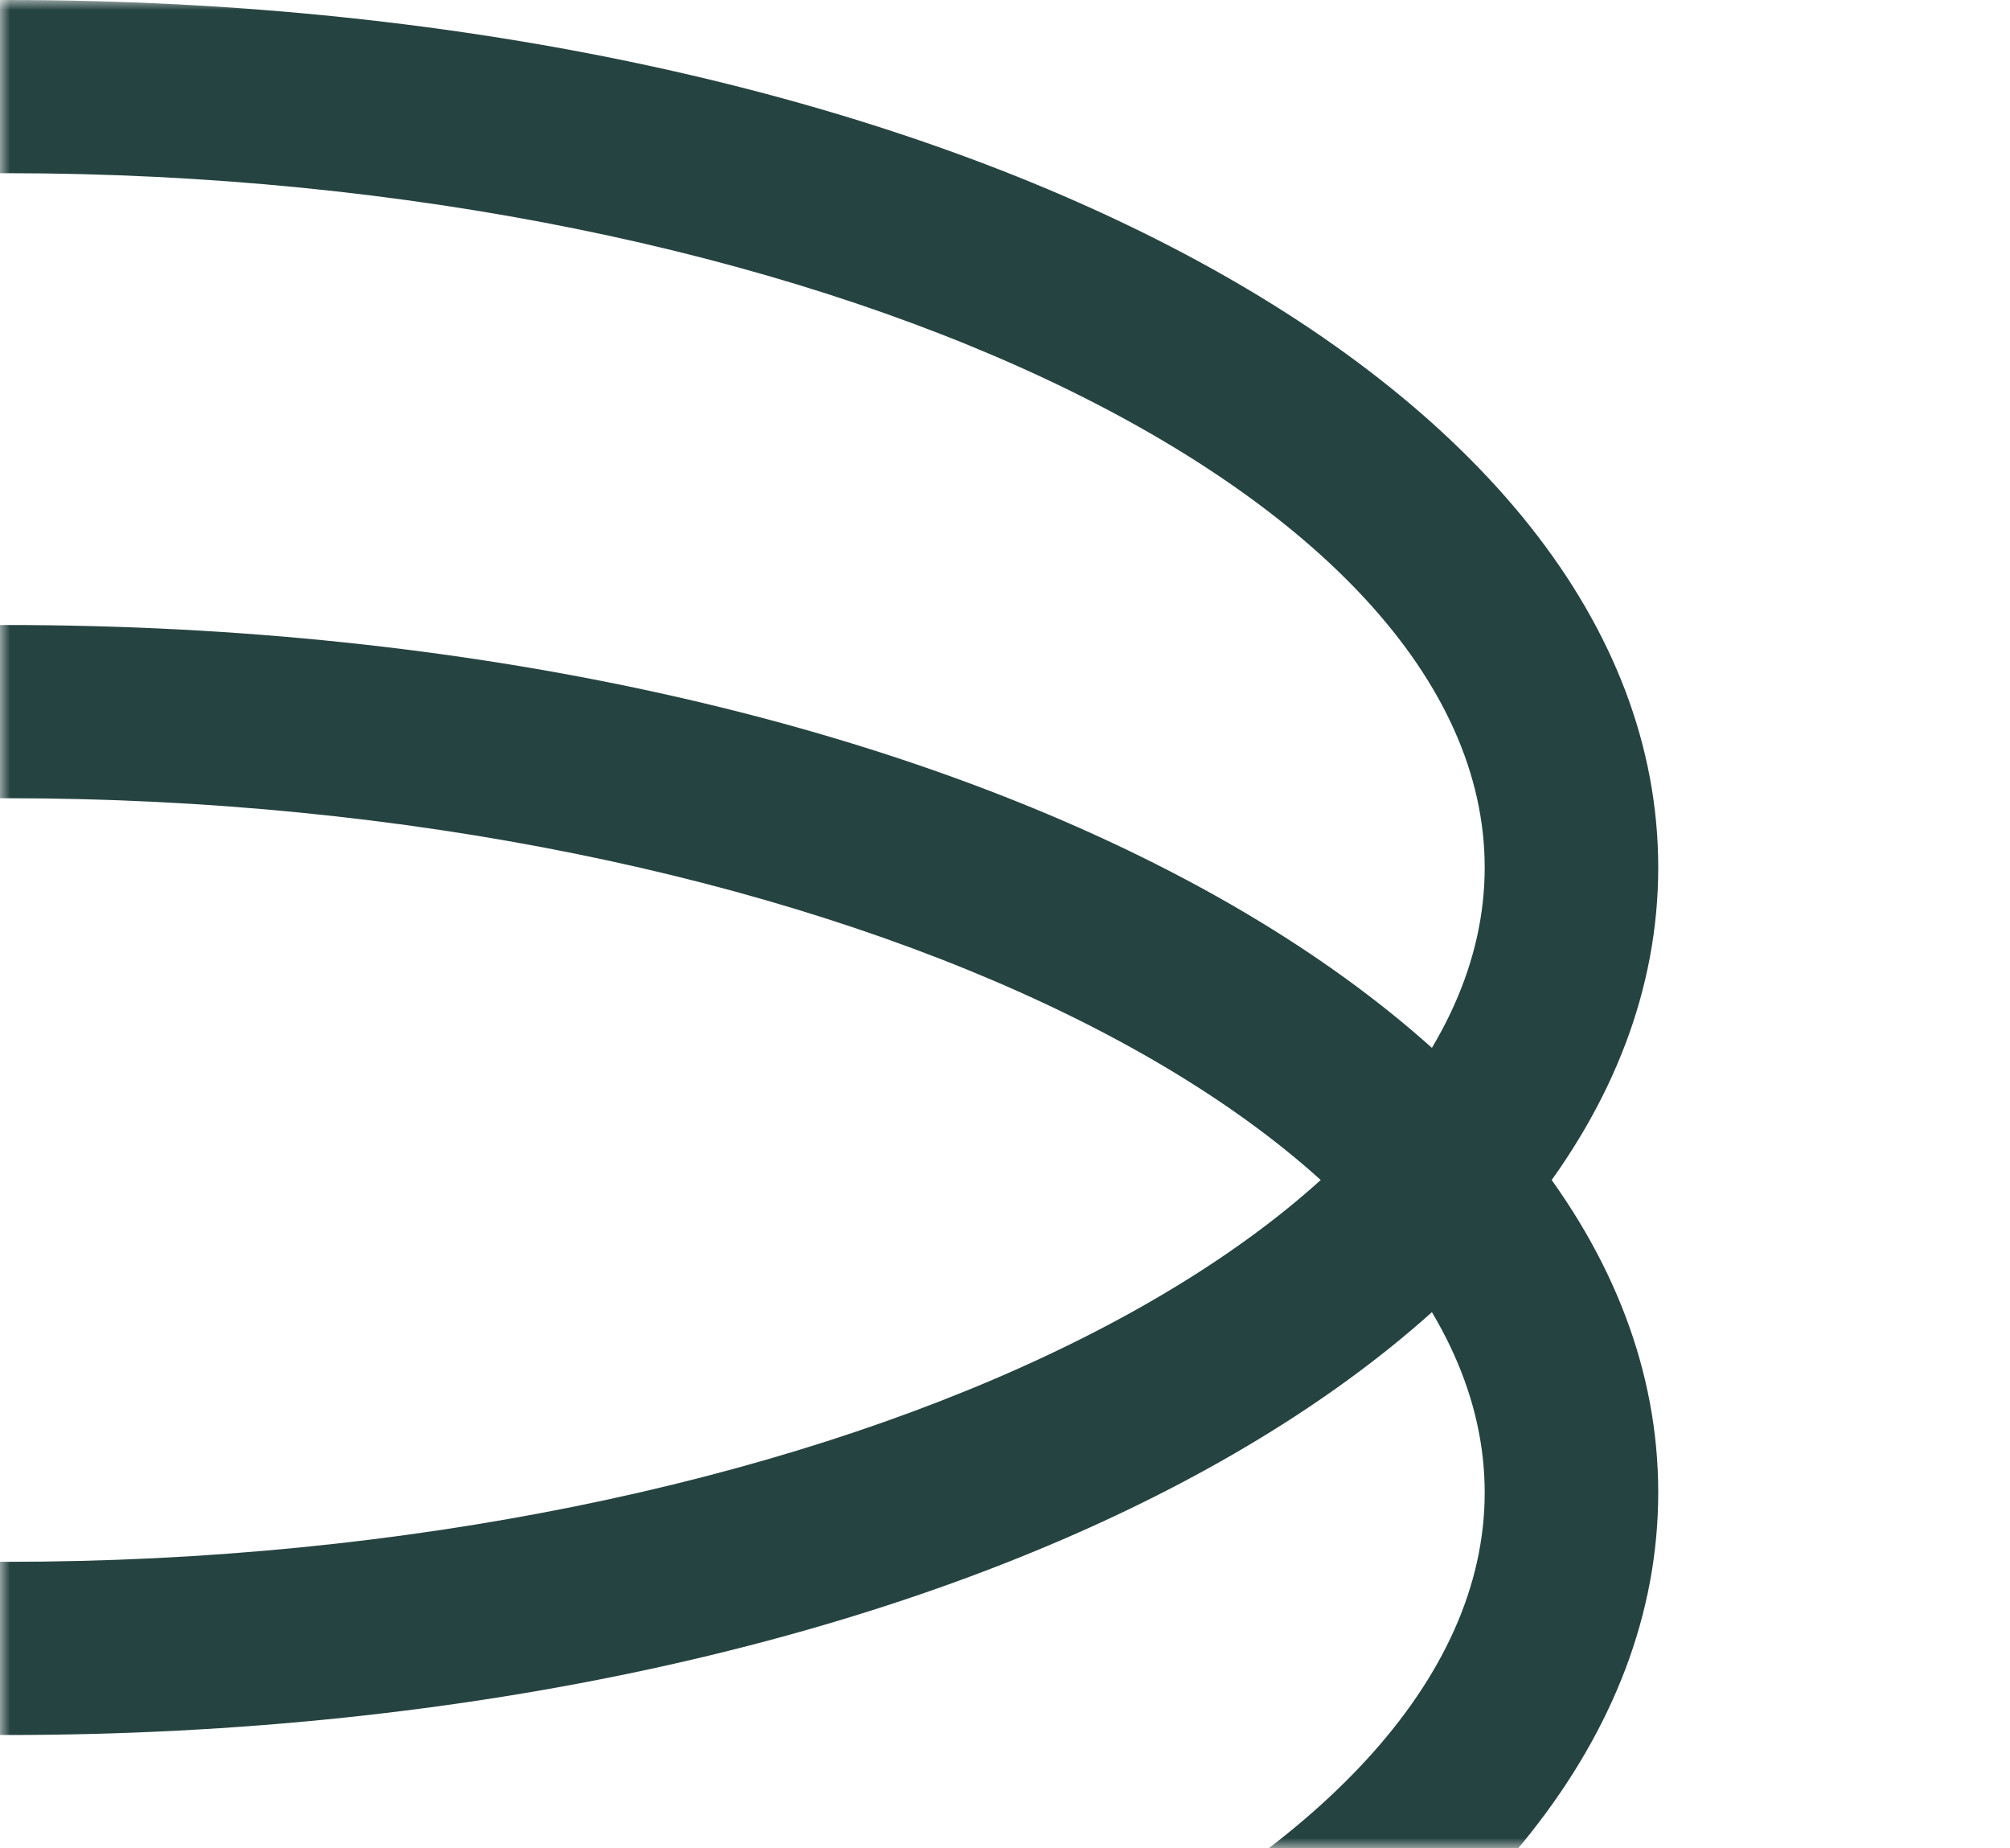
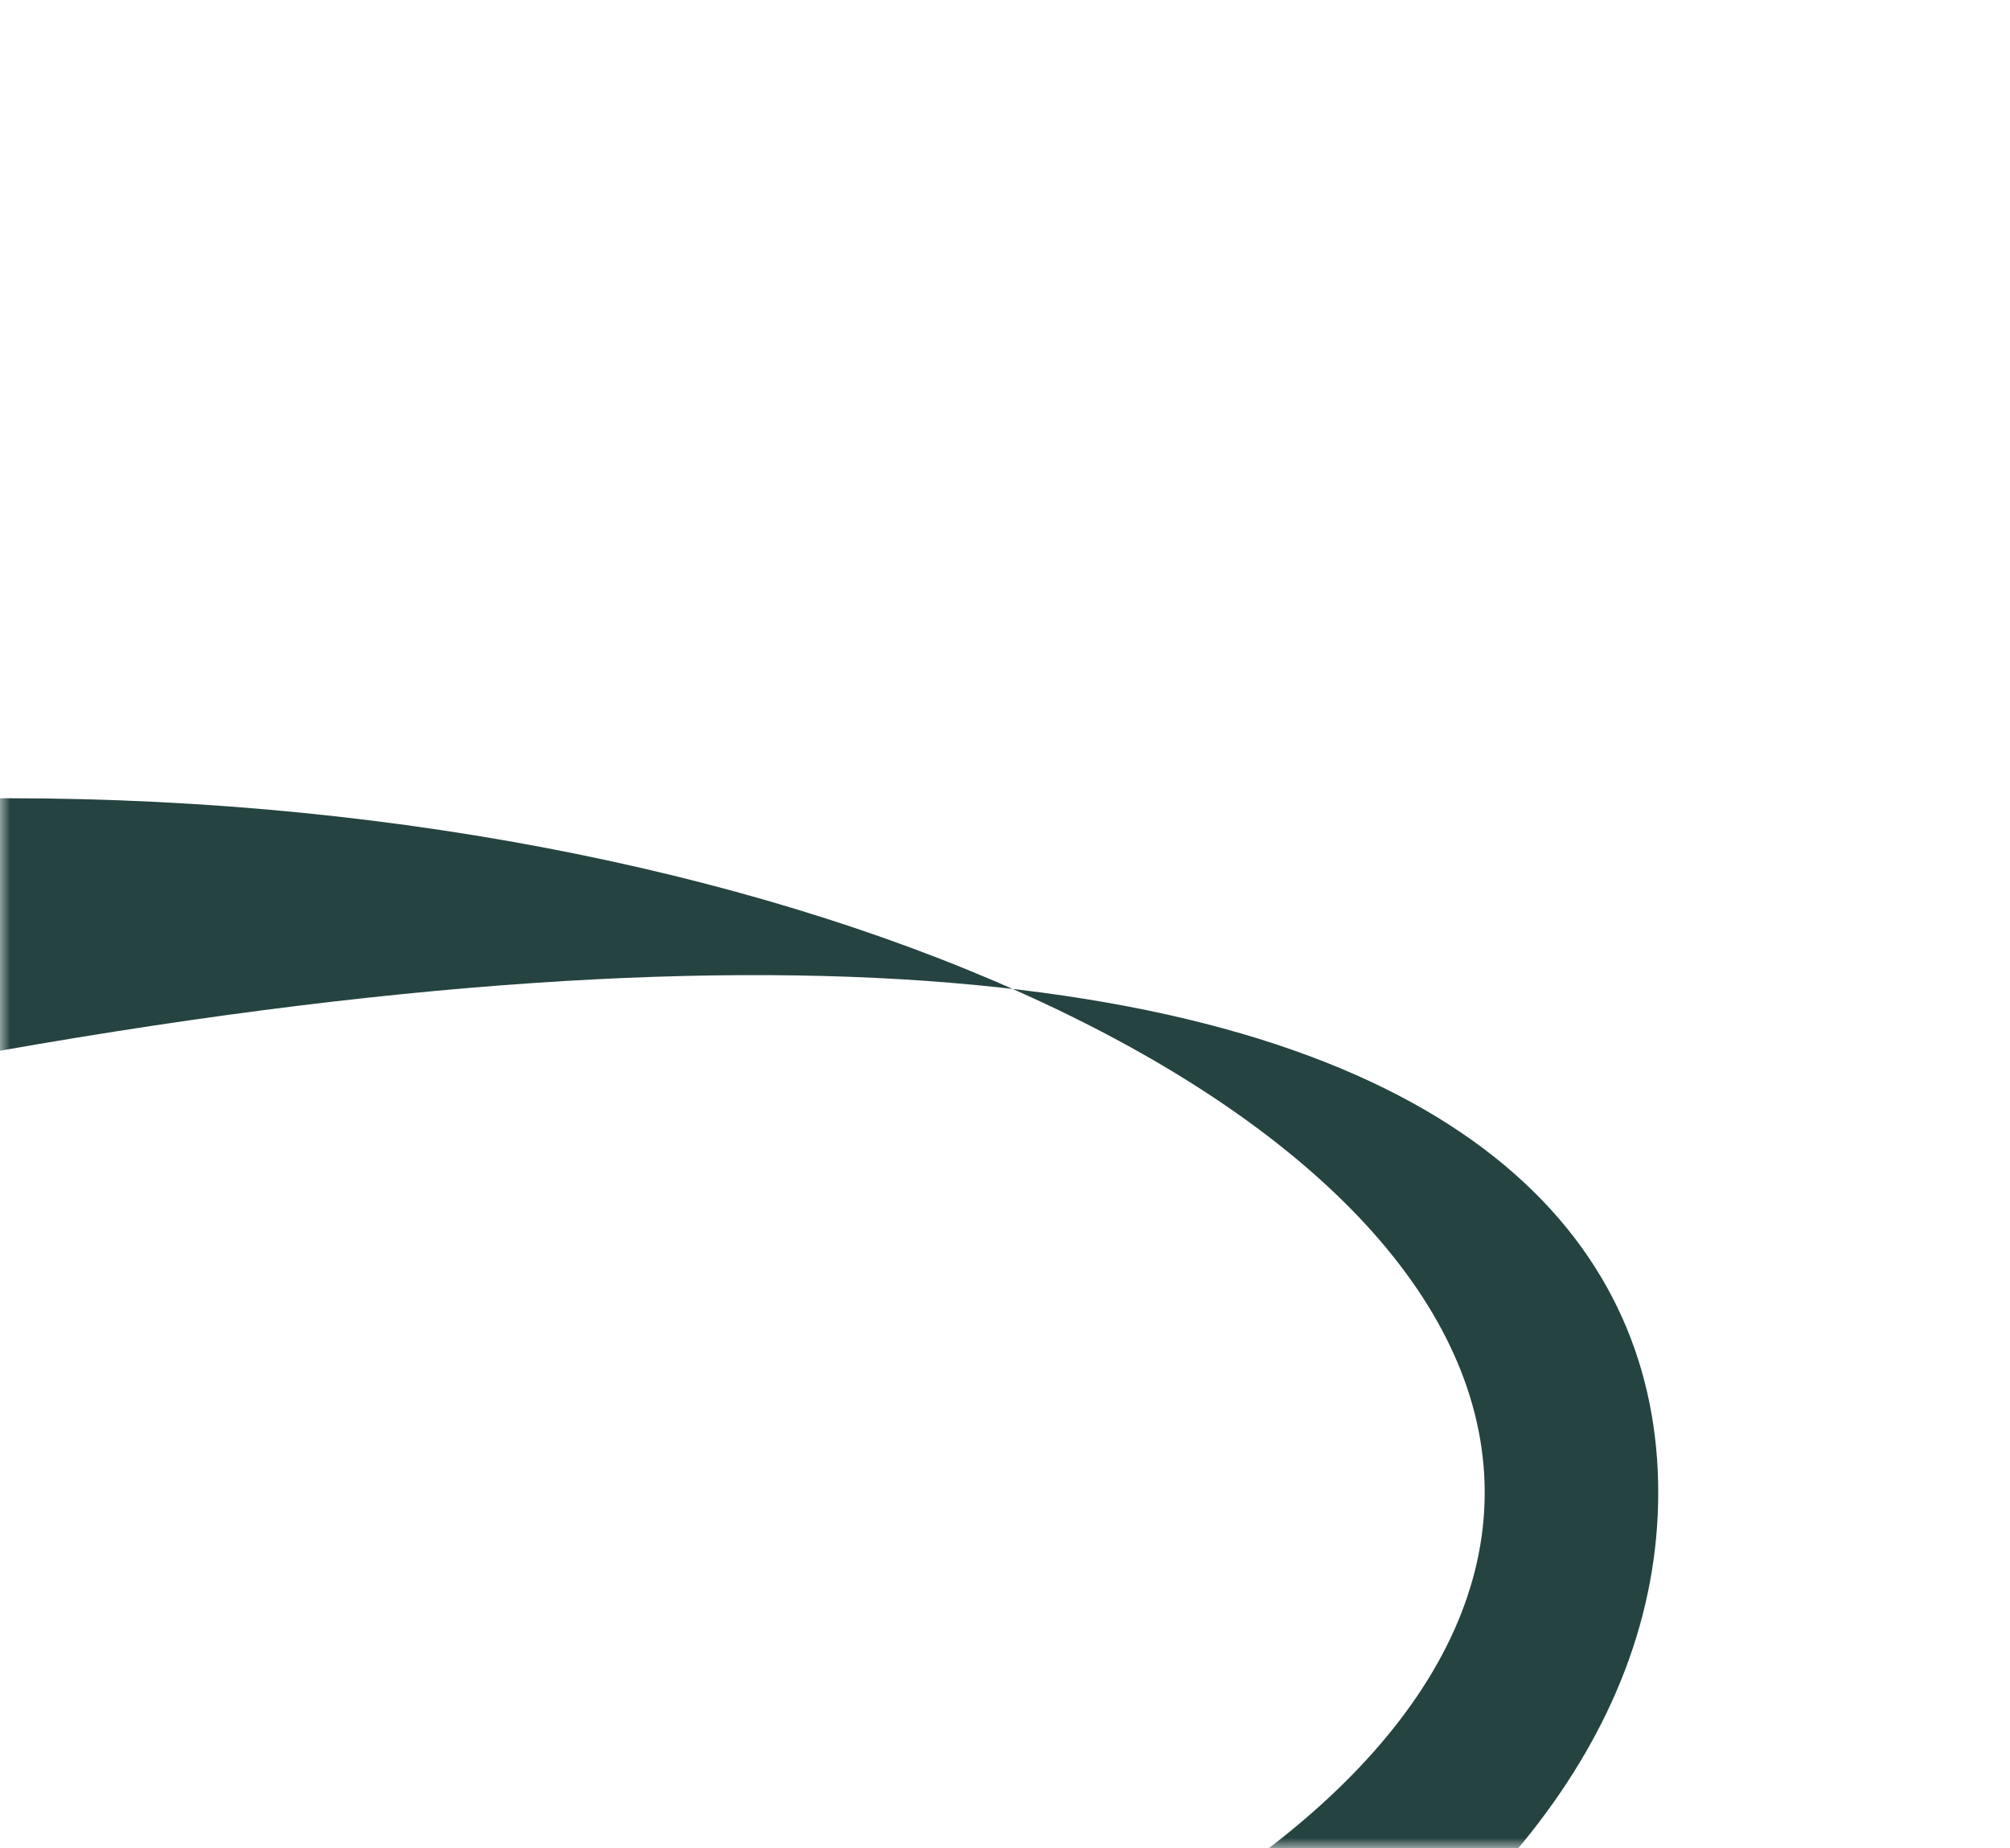
<svg xmlns="http://www.w3.org/2000/svg" width="99" height="91" viewBox="0 0 99 91" fill="none">
  <mask id="mask0_793_16054" style="mask-type:alpha" maskUnits="userSpaceOnUse" x="0" y="0" width="99" height="91">
    <rect width="99" height="91" fill="#D9D9D9" />
  </mask>
  <g mask="url(#mask0_793_16054)">
-     <path d="M0.337 116.215C-45.276 116.215 -81 97.452 -81 73.497C-81 49.542 -45.271 30.778 0.337 30.778C45.944 30.778 81.674 49.542 81.674 73.497C81.674 97.452 45.944 116.215 0.337 116.215ZM0.337 39.307C-39.12 39.307 -72.454 54.961 -72.454 73.497C-72.454 92.032 -39.12 107.686 0.337 107.686C39.793 107.686 73.127 92.032 73.127 73.497C73.127 54.961 39.793 39.307 0.337 39.307Z" fill="#254341" />
-     <path d="M0.337 85.437C-45.276 85.437 -81 66.674 -81 42.718C-81 18.764 -45.271 0 0.337 0C45.944 0 81.674 18.764 81.674 42.718C81.674 66.674 45.944 85.437 0.337 85.437ZM0.337 8.529C-39.12 8.529 -72.454 24.183 -72.454 42.718C-72.454 61.254 -39.12 76.908 0.337 76.908C39.793 76.908 73.127 61.254 73.127 42.718C73.127 24.183 39.793 8.529 0.337 8.529Z" fill="#254341" />
+     <path d="M0.337 116.215C-45.276 116.215 -81 97.452 -81 73.497C45.944 30.778 81.674 49.542 81.674 73.497C81.674 97.452 45.944 116.215 0.337 116.215ZM0.337 39.307C-39.12 39.307 -72.454 54.961 -72.454 73.497C-72.454 92.032 -39.12 107.686 0.337 107.686C39.793 107.686 73.127 92.032 73.127 73.497C73.127 54.961 39.793 39.307 0.337 39.307Z" fill="#254341" />
  </g>
</svg>